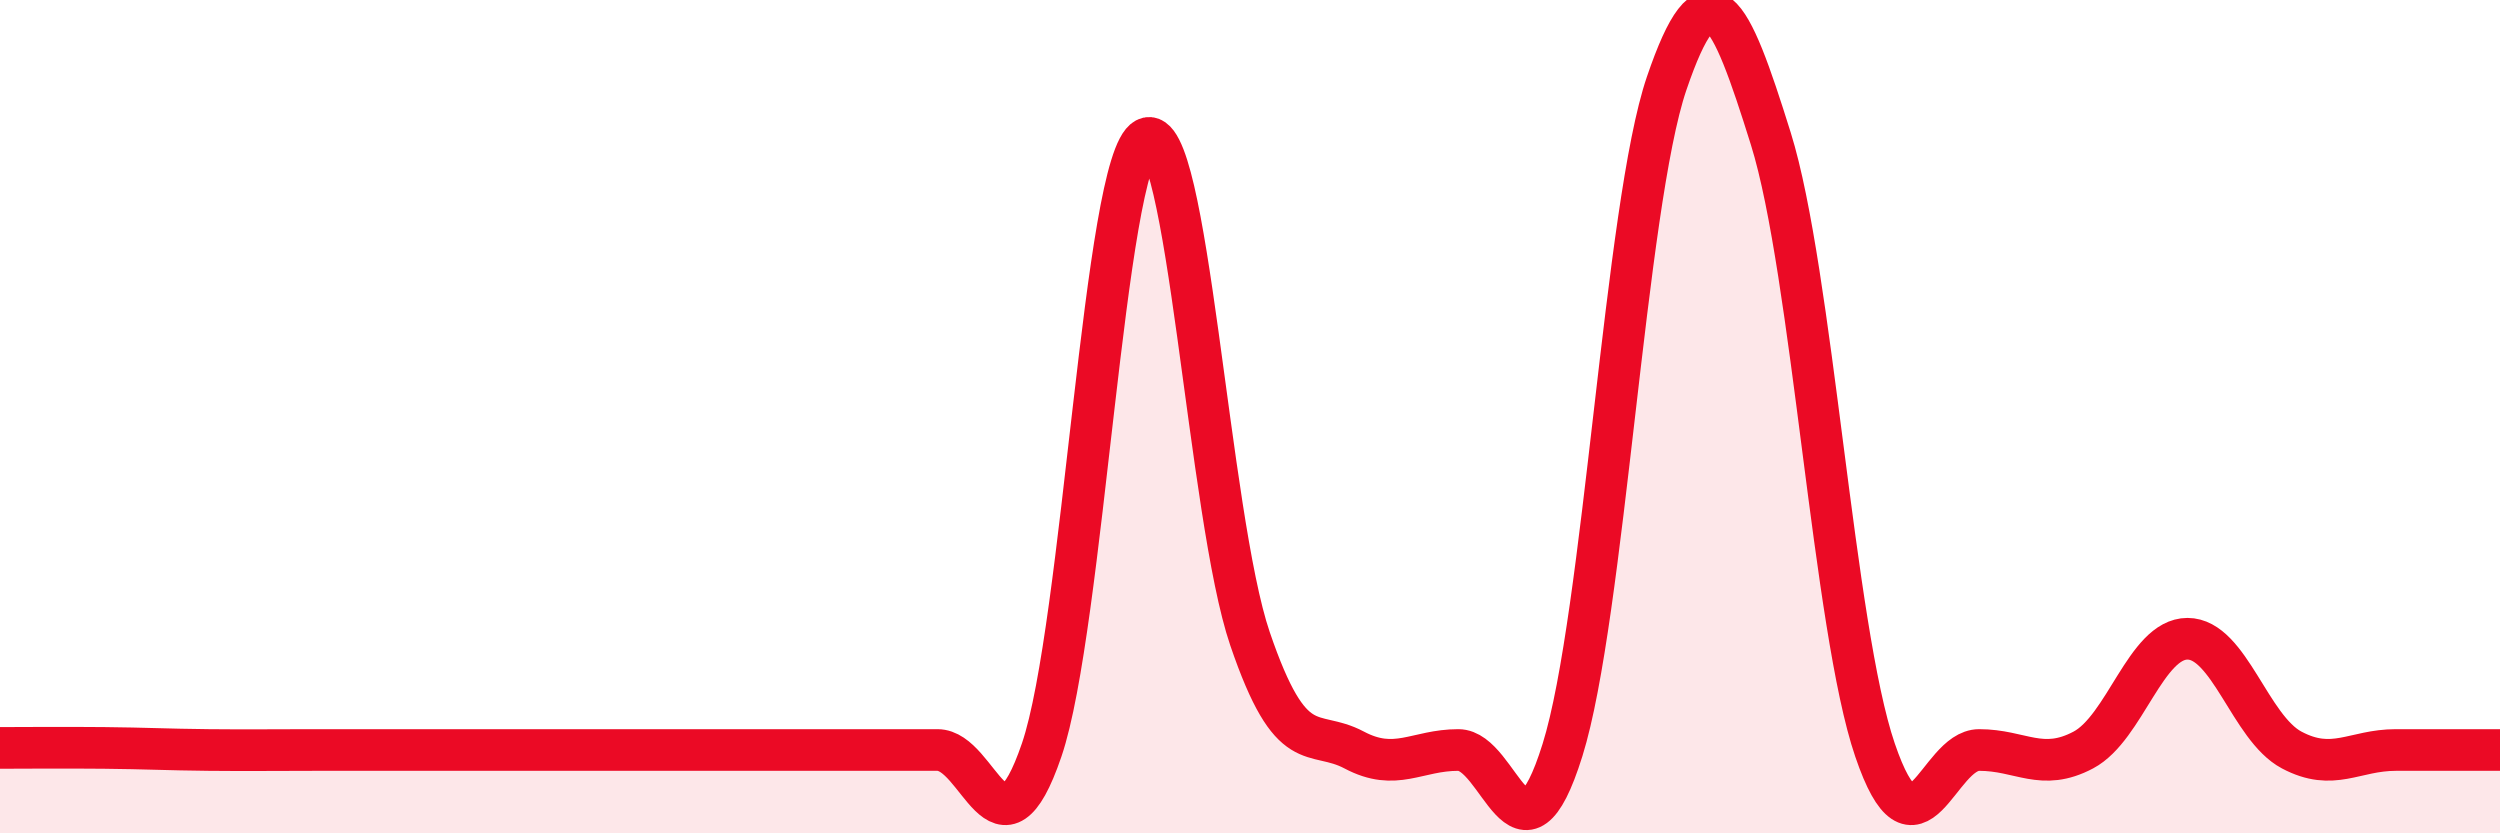
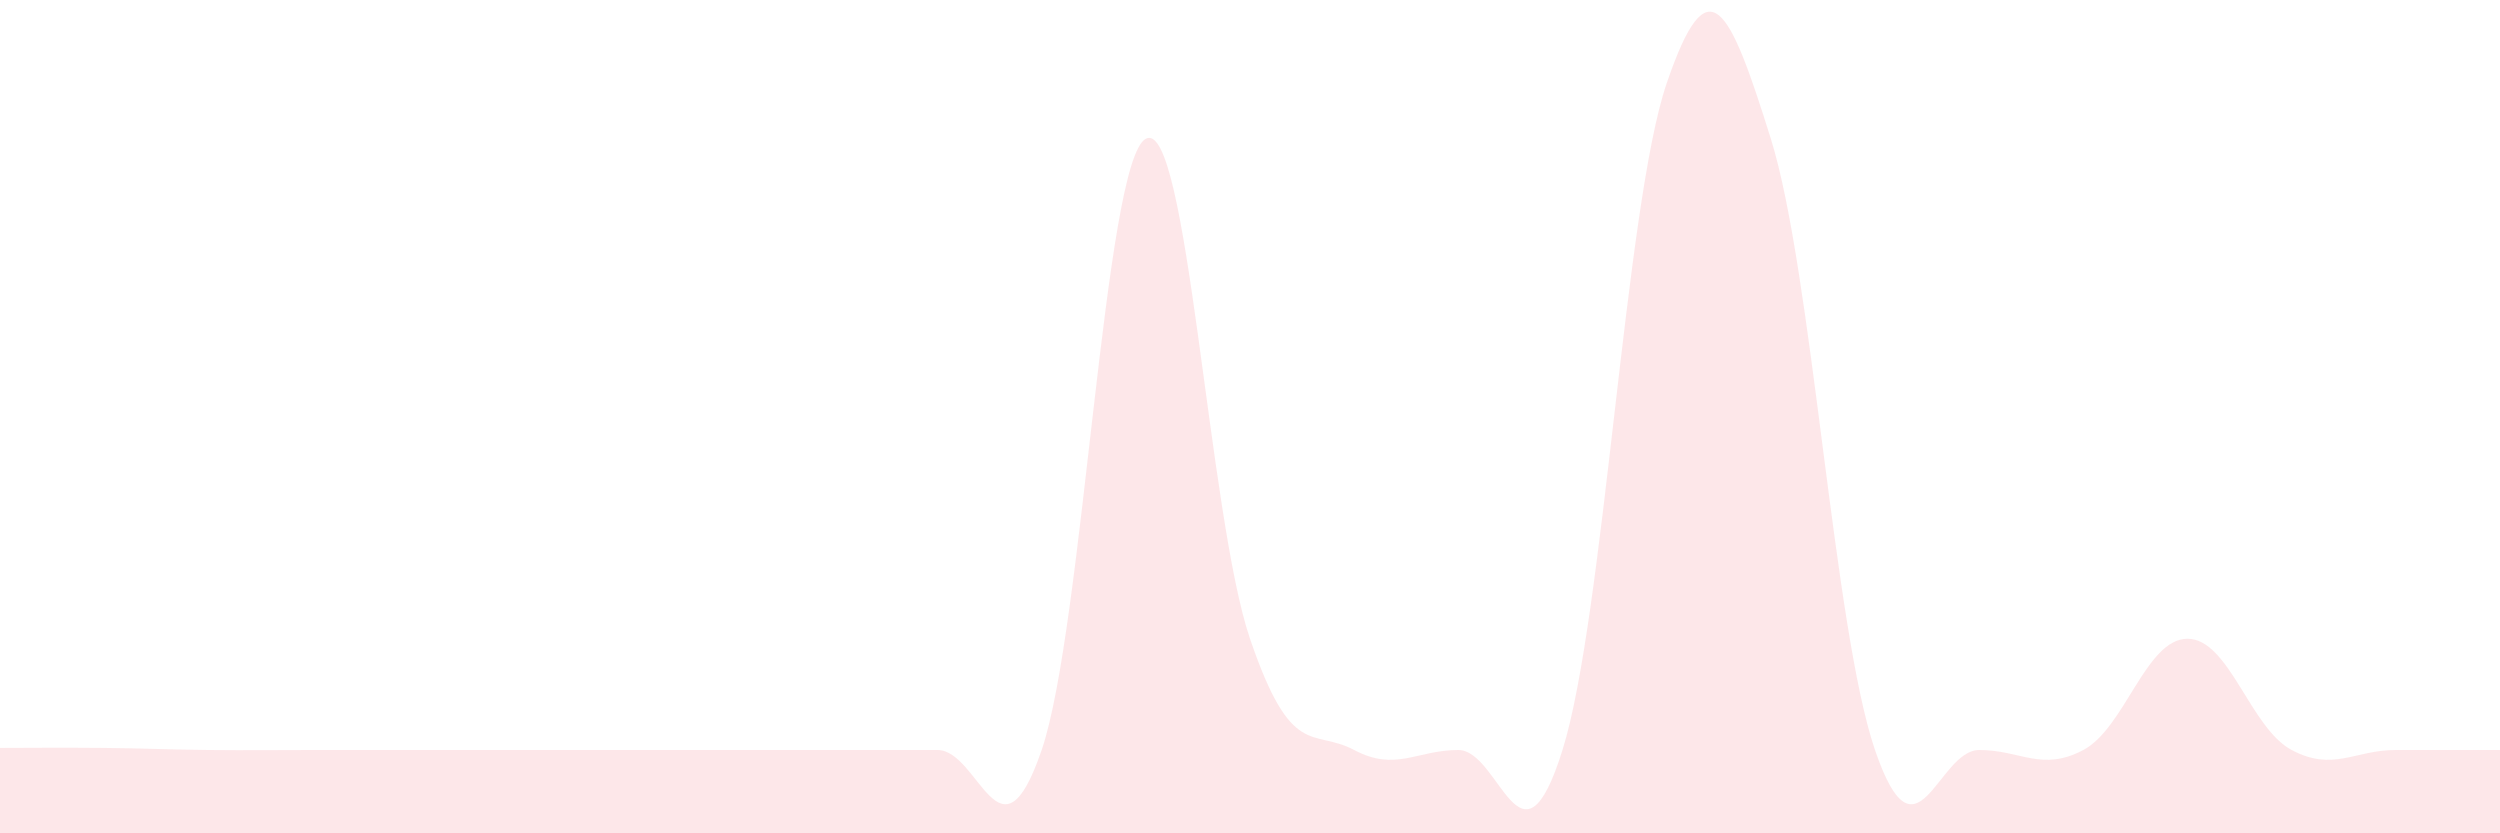
<svg xmlns="http://www.w3.org/2000/svg" width="60" height="20" viewBox="0 0 60 20">
  <path d="M 0,17.95 C 0.5,17.95 1.5,17.94 2.5,17.95 C 3.5,17.96 4,17.99 5,18 C 6,18.01 6.5,18 7.5,18 C 8.5,18 9,18 10,18 C 11,18 11.5,18 12.5,18 C 13.5,18 14,18 15,18 C 16,18 16.5,18 17.5,18 C 18.5,18 19,18 20,18 C 21,18 21.5,18 22.5,18 C 23.5,18 24,20.93 25,18 C 26,15.07 26.5,3.86 27.5,3.33 C 28.5,2.8 29,12.4 30,15.33 C 31,18.26 31.5,17.47 32.5,18 C 33.5,18.53 34,18 35,18 C 36,18 36.5,21.2 37.5,18 C 38.5,14.8 39,4.93 40,2 C 41,-0.93 41.5,0.13 42.5,3.33 C 43.5,6.53 44,15.07 45,18 C 46,20.93 46.5,18 47.5,18 C 48.5,18 49,18.53 50,18 C 51,17.47 51.5,15.33 52.5,15.33 C 53.5,15.33 54,17.47 55,18 C 56,18.53 56.5,18 57.5,18 C 58.5,18 59.5,18 60,18L60 20L0 20Z" fill="#EB0A25" opacity="0.1" stroke-linecap="round" stroke-linejoin="round" />
-   <path d="M 0,17.95 C 0.5,17.95 1.5,17.94 2.5,17.95 C 3.5,17.96 4,17.99 5,18 C 6,18.01 6.5,18 7.5,18 C 8.5,18 9,18 10,18 C 11,18 11.5,18 12.5,18 C 13.5,18 14,18 15,18 C 16,18 16.5,18 17.5,18 C 18.5,18 19,18 20,18 C 21,18 21.5,18 22.5,18 C 23.5,18 24,20.93 25,18 C 26,15.07 26.5,3.86 27.5,3.33 C 28.5,2.8 29,12.4 30,15.33 C 31,18.26 31.5,17.47 32.5,18 C 33.5,18.53 34,18 35,18 C 36,18 36.5,21.2 37.5,18 C 38.5,14.8 39,4.93 40,2 C 41,-0.93 41.5,0.13 42.5,3.33 C 43.5,6.53 44,15.07 45,18 C 46,20.93 46.5,18 47.5,18 C 48.5,18 49,18.53 50,18 C 51,17.47 51.5,15.33 52.5,15.33 C 53.5,15.33 54,17.47 55,18 C 56,18.53 56.5,18 57.5,18 C 58.5,18 59.5,18 60,18" stroke="#EB0A25" stroke-width="1" fill="none" stroke-linecap="round" stroke-linejoin="round" />
</svg>